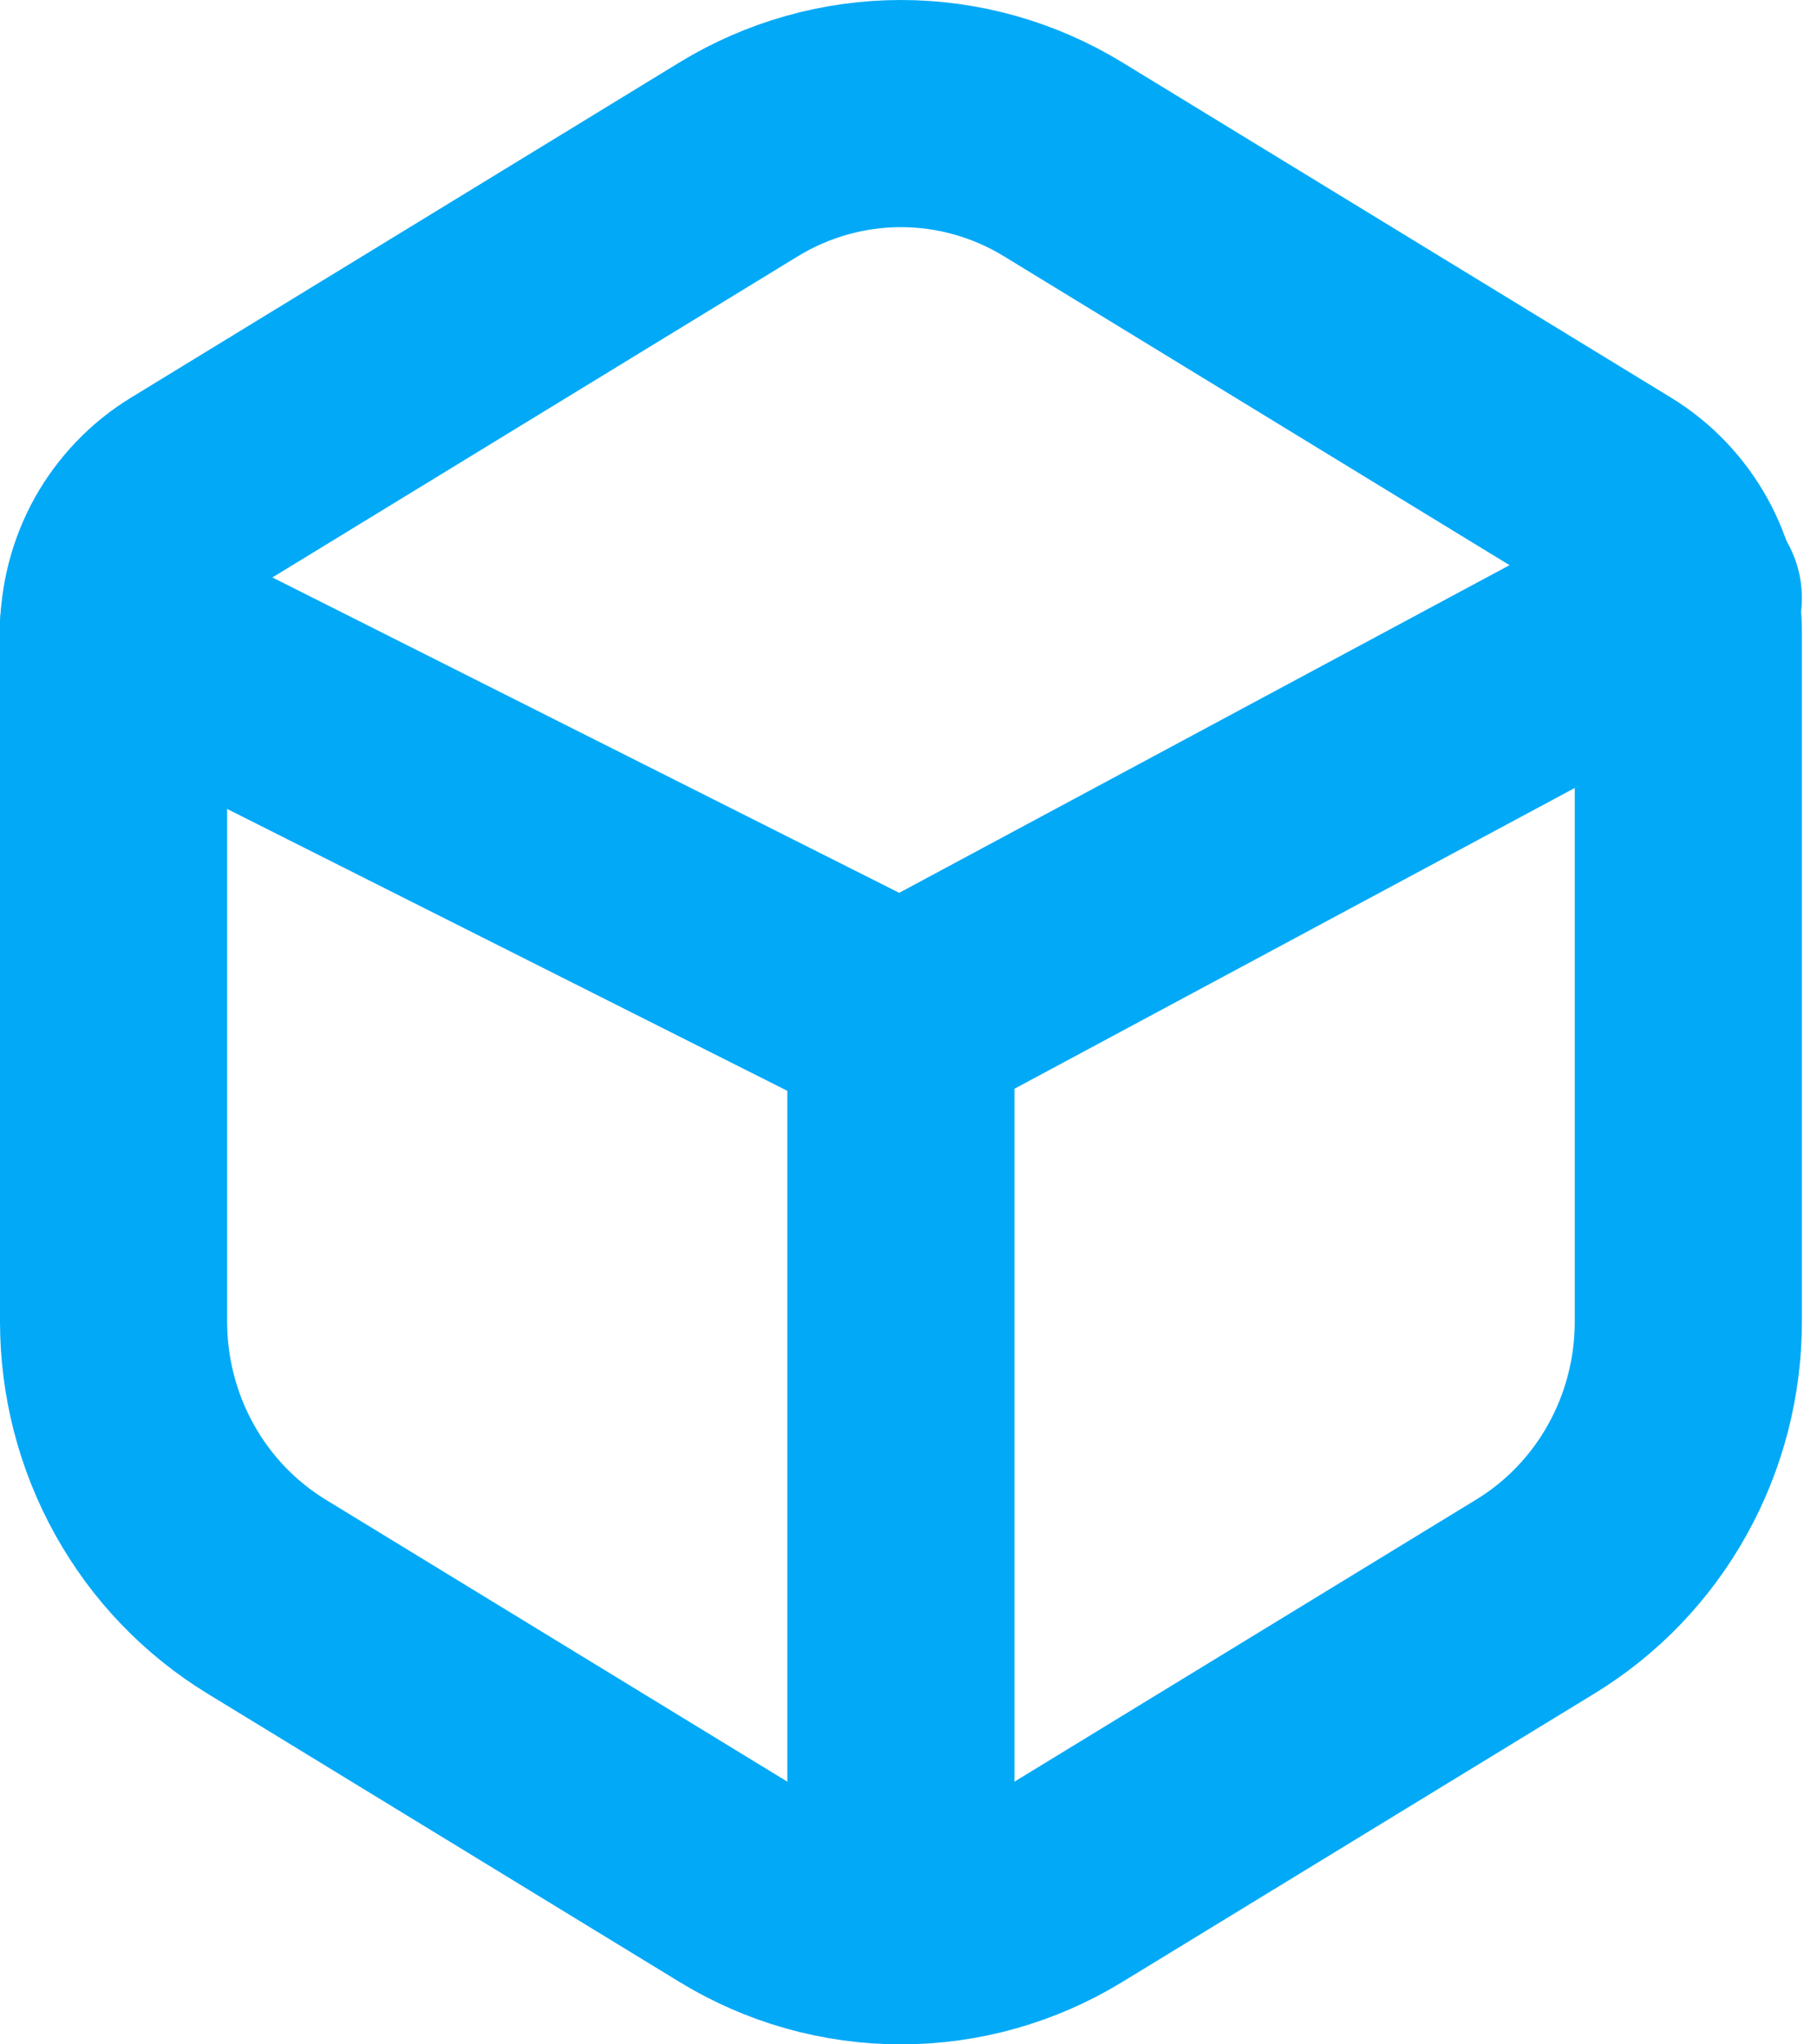
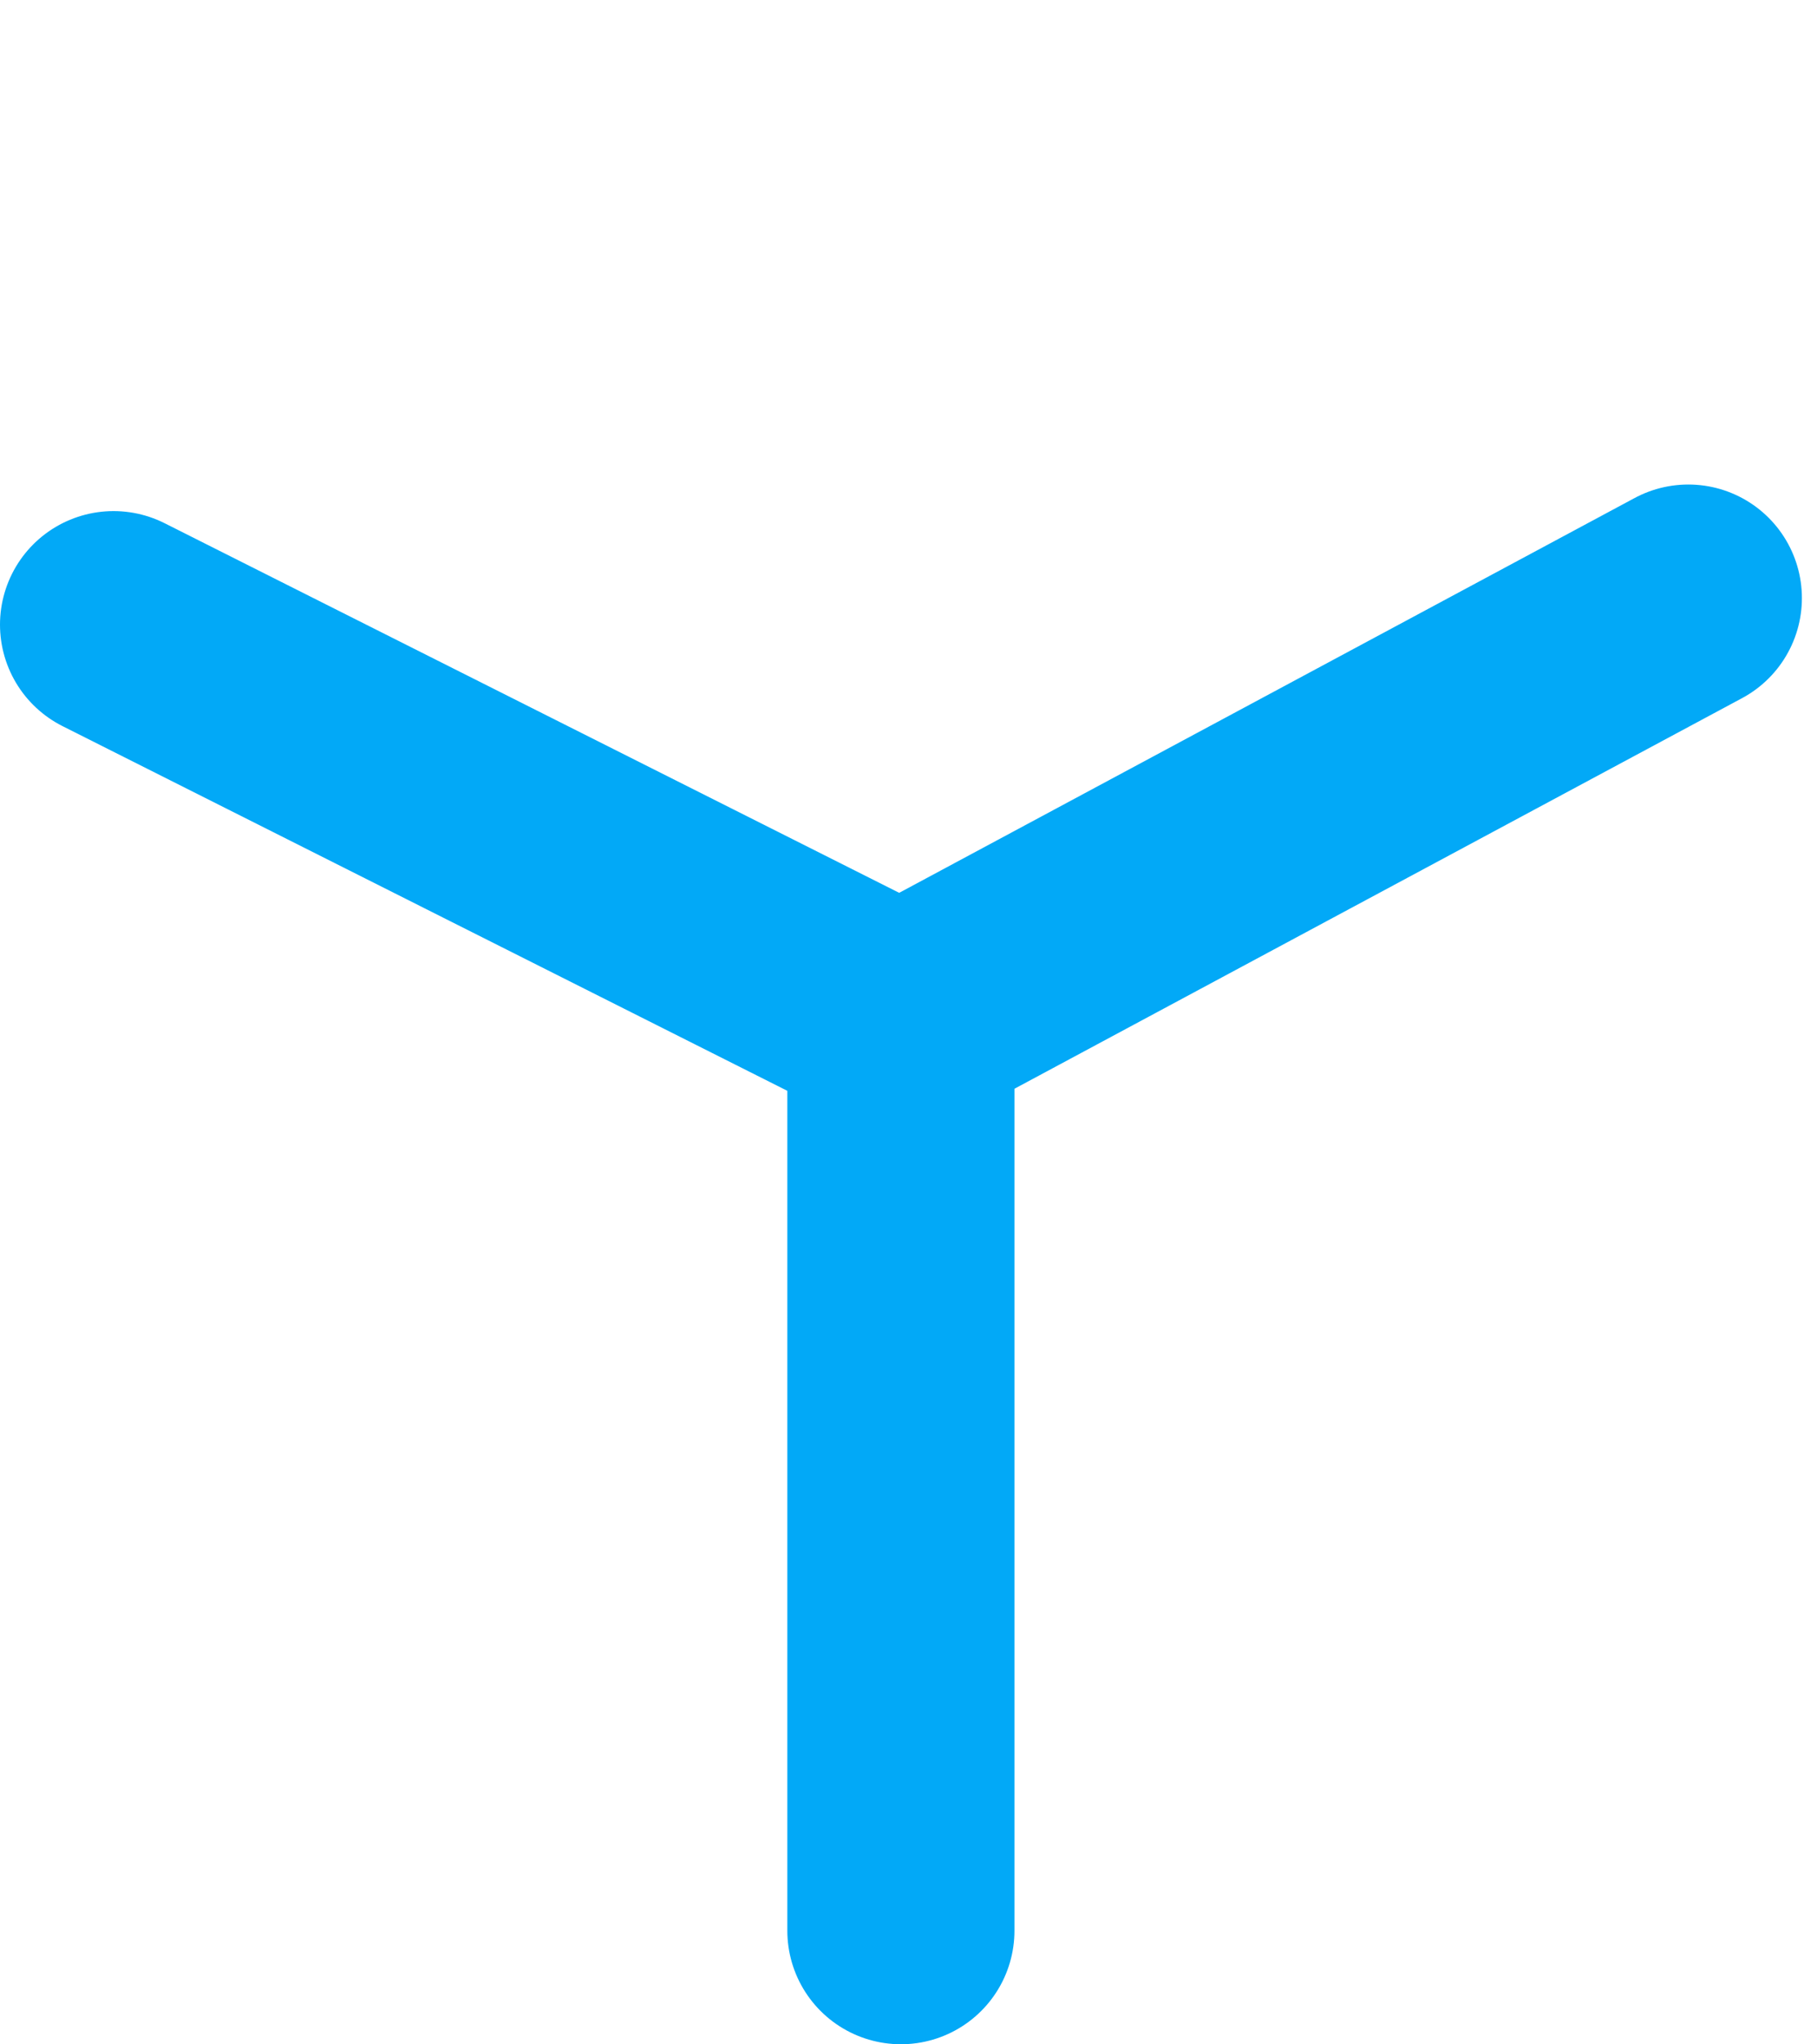
<svg xmlns="http://www.w3.org/2000/svg" width="16" height="18" viewBox="0 0 16 18" fill="none">
-   <path d="M6.506 1.402C6.937 1.139 7.431 1 7.933 1C8.436 1 8.929 1.139 9.36 1.402L14.194 4.355C14.399 4.48 14.569 4.658 14.687 4.87C14.805 5.082 14.867 5.321 14.867 5.565V11.636C14.867 12.124 14.743 12.603 14.507 13.027C14.271 13.452 13.931 13.806 13.52 14.057L9.36 16.598C8.929 16.861 8.436 17 7.933 17C7.431 17 6.937 16.861 6.506 16.598L2.346 14.057C1.936 13.806 1.596 13.452 1.36 13.027C1.124 12.603 1 12.124 1 11.636V5.565C1 5.321 1.062 5.081 1.18 4.869C1.299 4.657 1.469 4.48 1.674 4.355L6.506 1.402Z" stroke="#02A9F7" stroke-width="2" stroke-linecap="round" stroke-linejoin="round" />
  <path d="M1 5.5L7.933 8.988M7.933 8.988L14.867 5.266M7.933 8.988V16.999" stroke="#02A9F7" stroke-width="2" stroke-linecap="round" stroke-linejoin="round" />
</svg>